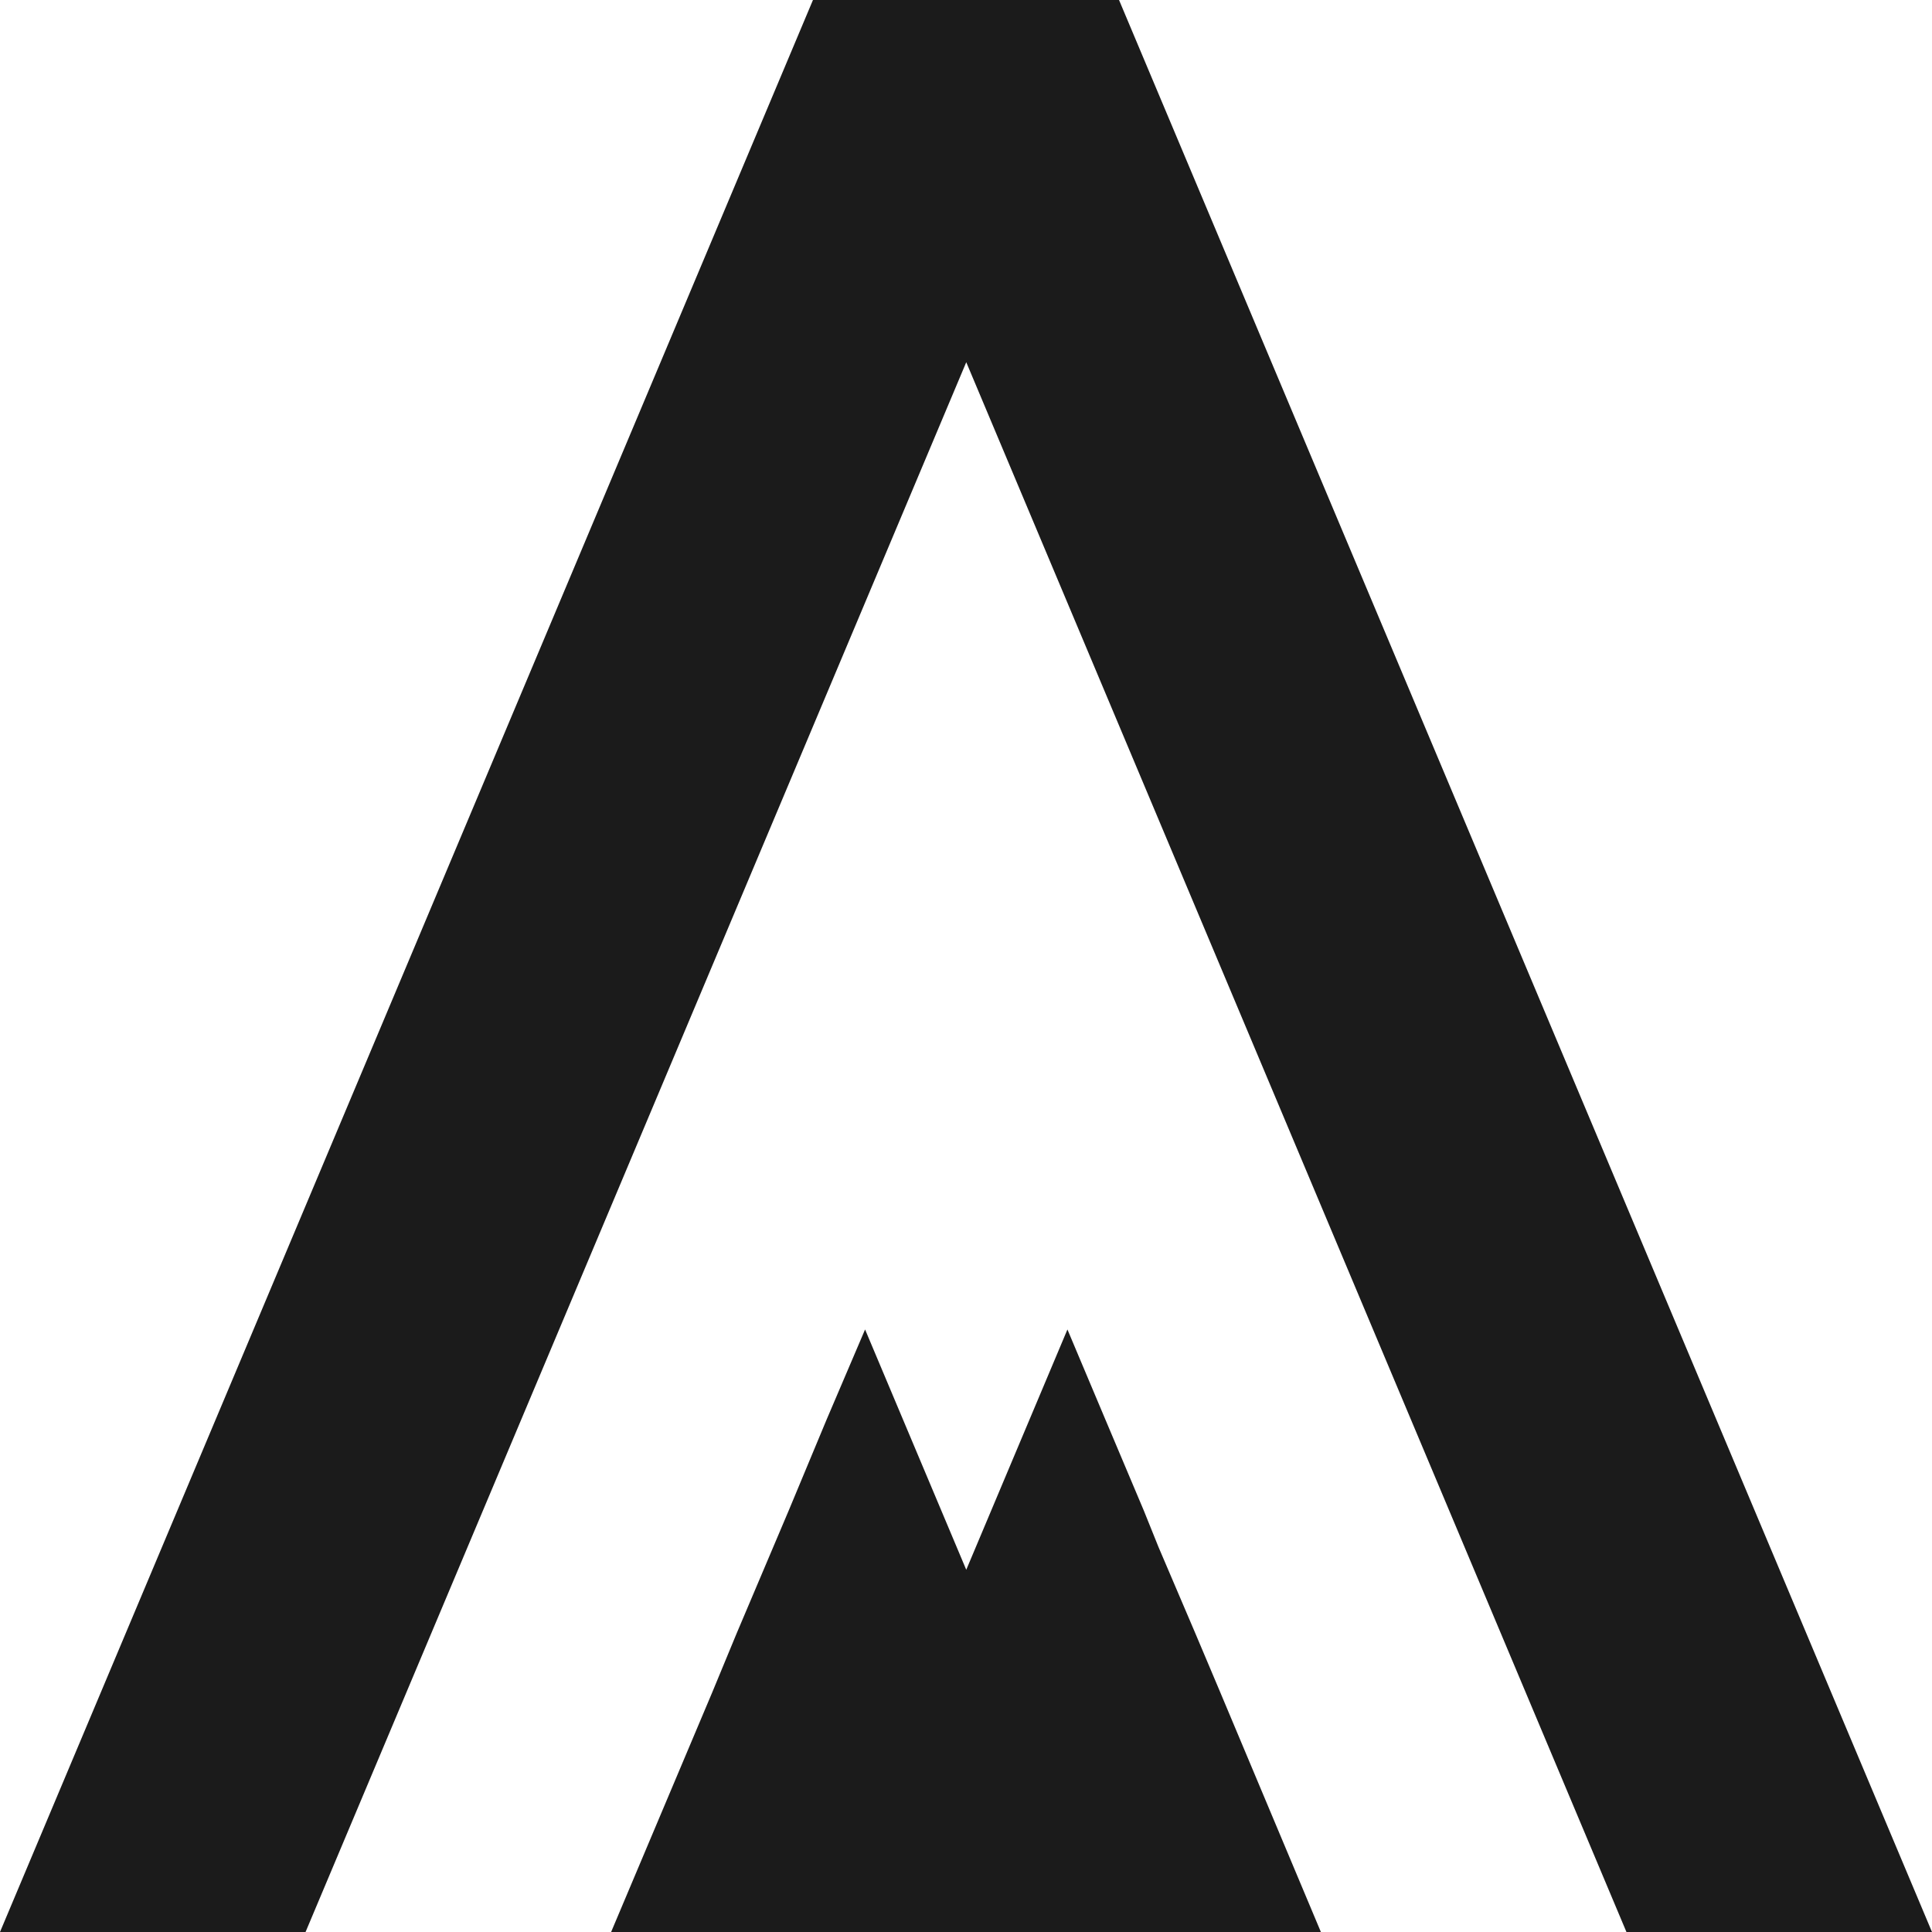
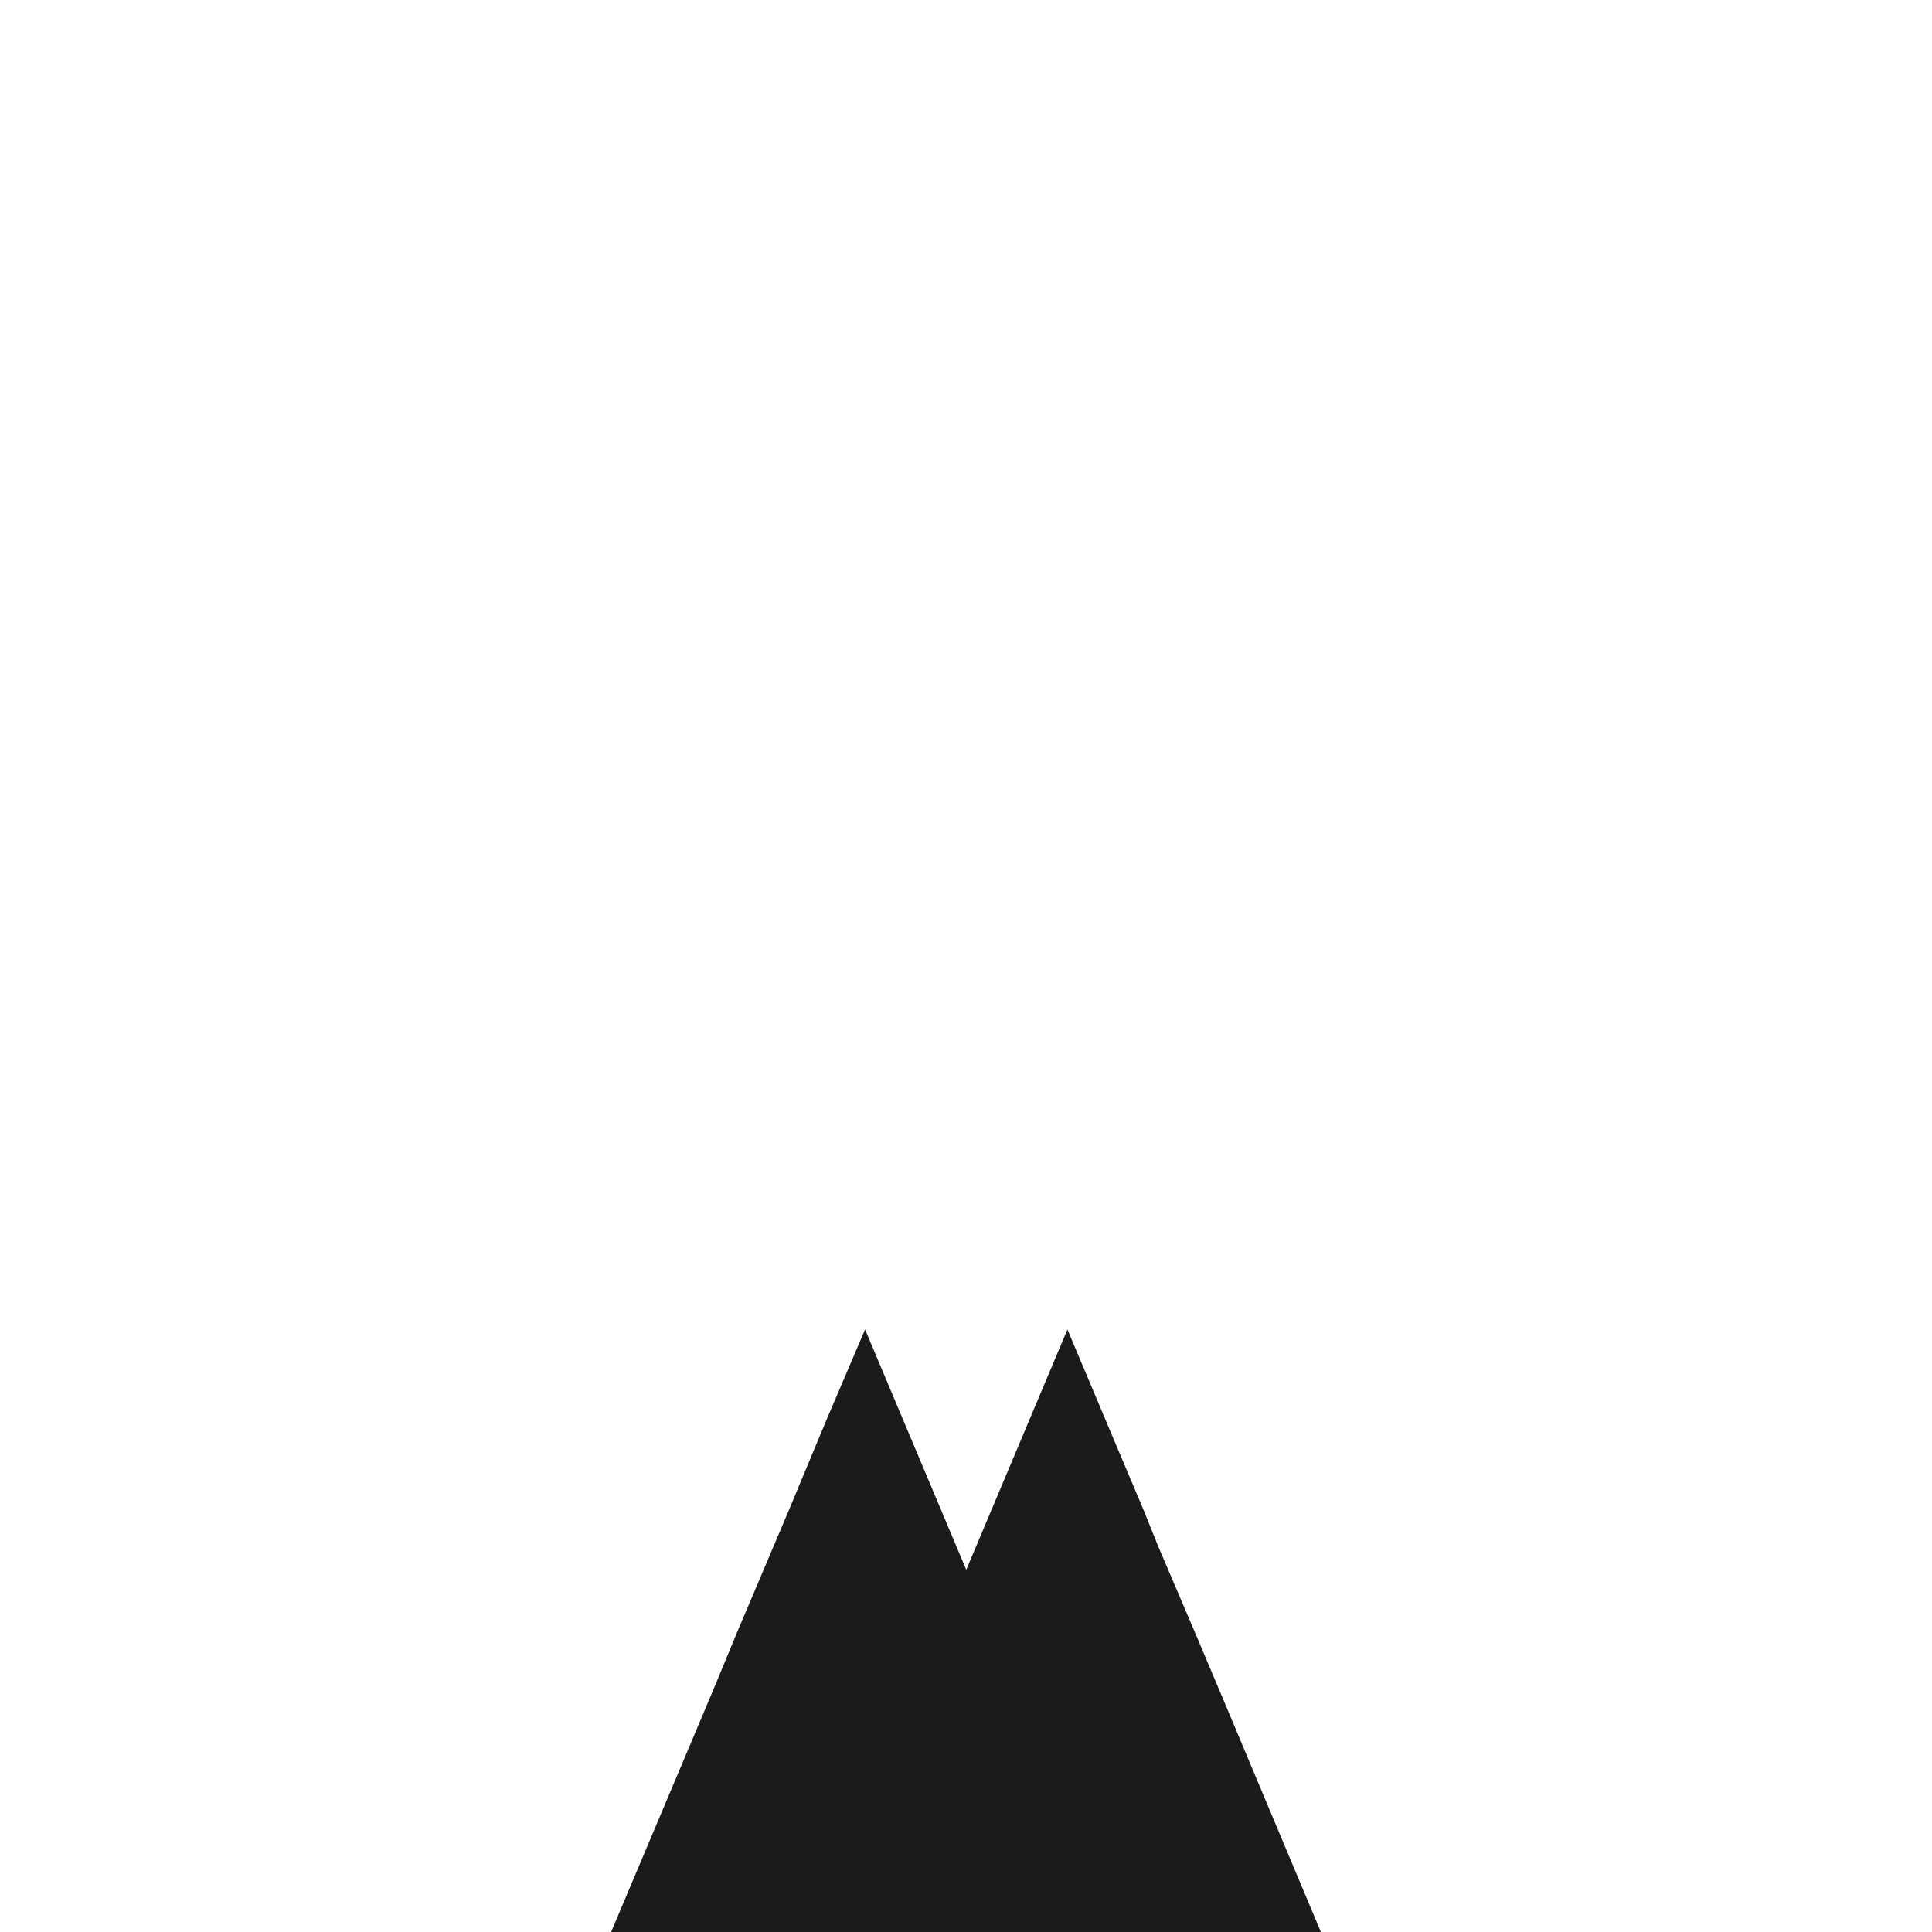
<svg xmlns="http://www.w3.org/2000/svg" id="_レイヤー_2" data-name="レイヤー 2" viewBox="0 0 381.9 381.9">
  <g id="_レイヤー_1-2" data-name="レイヤー 1">
    <g>
-       <polygon points="221.1 0 191 0 191 0 190.9 0 160.8 0 160.7 0 0 381.9 0 381.9 0 381.9 30.2 381.9 60.4 381.9 191 71.6 321.5 381.9 351.7 381.9 381.9 381.9 381.9 381.9 221.2 0 221.1 0" style="fill: #1b1b1b;" />
      <polygon points="236.3 322.9 229 305.8 226.1 298.6 218.5 280.6 211 262.8 191 310.3 171 262.8 163.4 280.6 155.9 298.6 145.6 322.9 140.8 334.5 120.8 381.9 145.6 381.9 160.7 381.9 160.8 381.9 175.8 381.9 190.9 381.9 191 381.9 191 381.9 206.1 381.9 221.1 381.9 221.2 381.9 236.3 381.9 261.1 381.9 241.2 334.5 236.3 322.9" style="fill: #1b1b1b;" />
    </g>
  </g>
</svg>